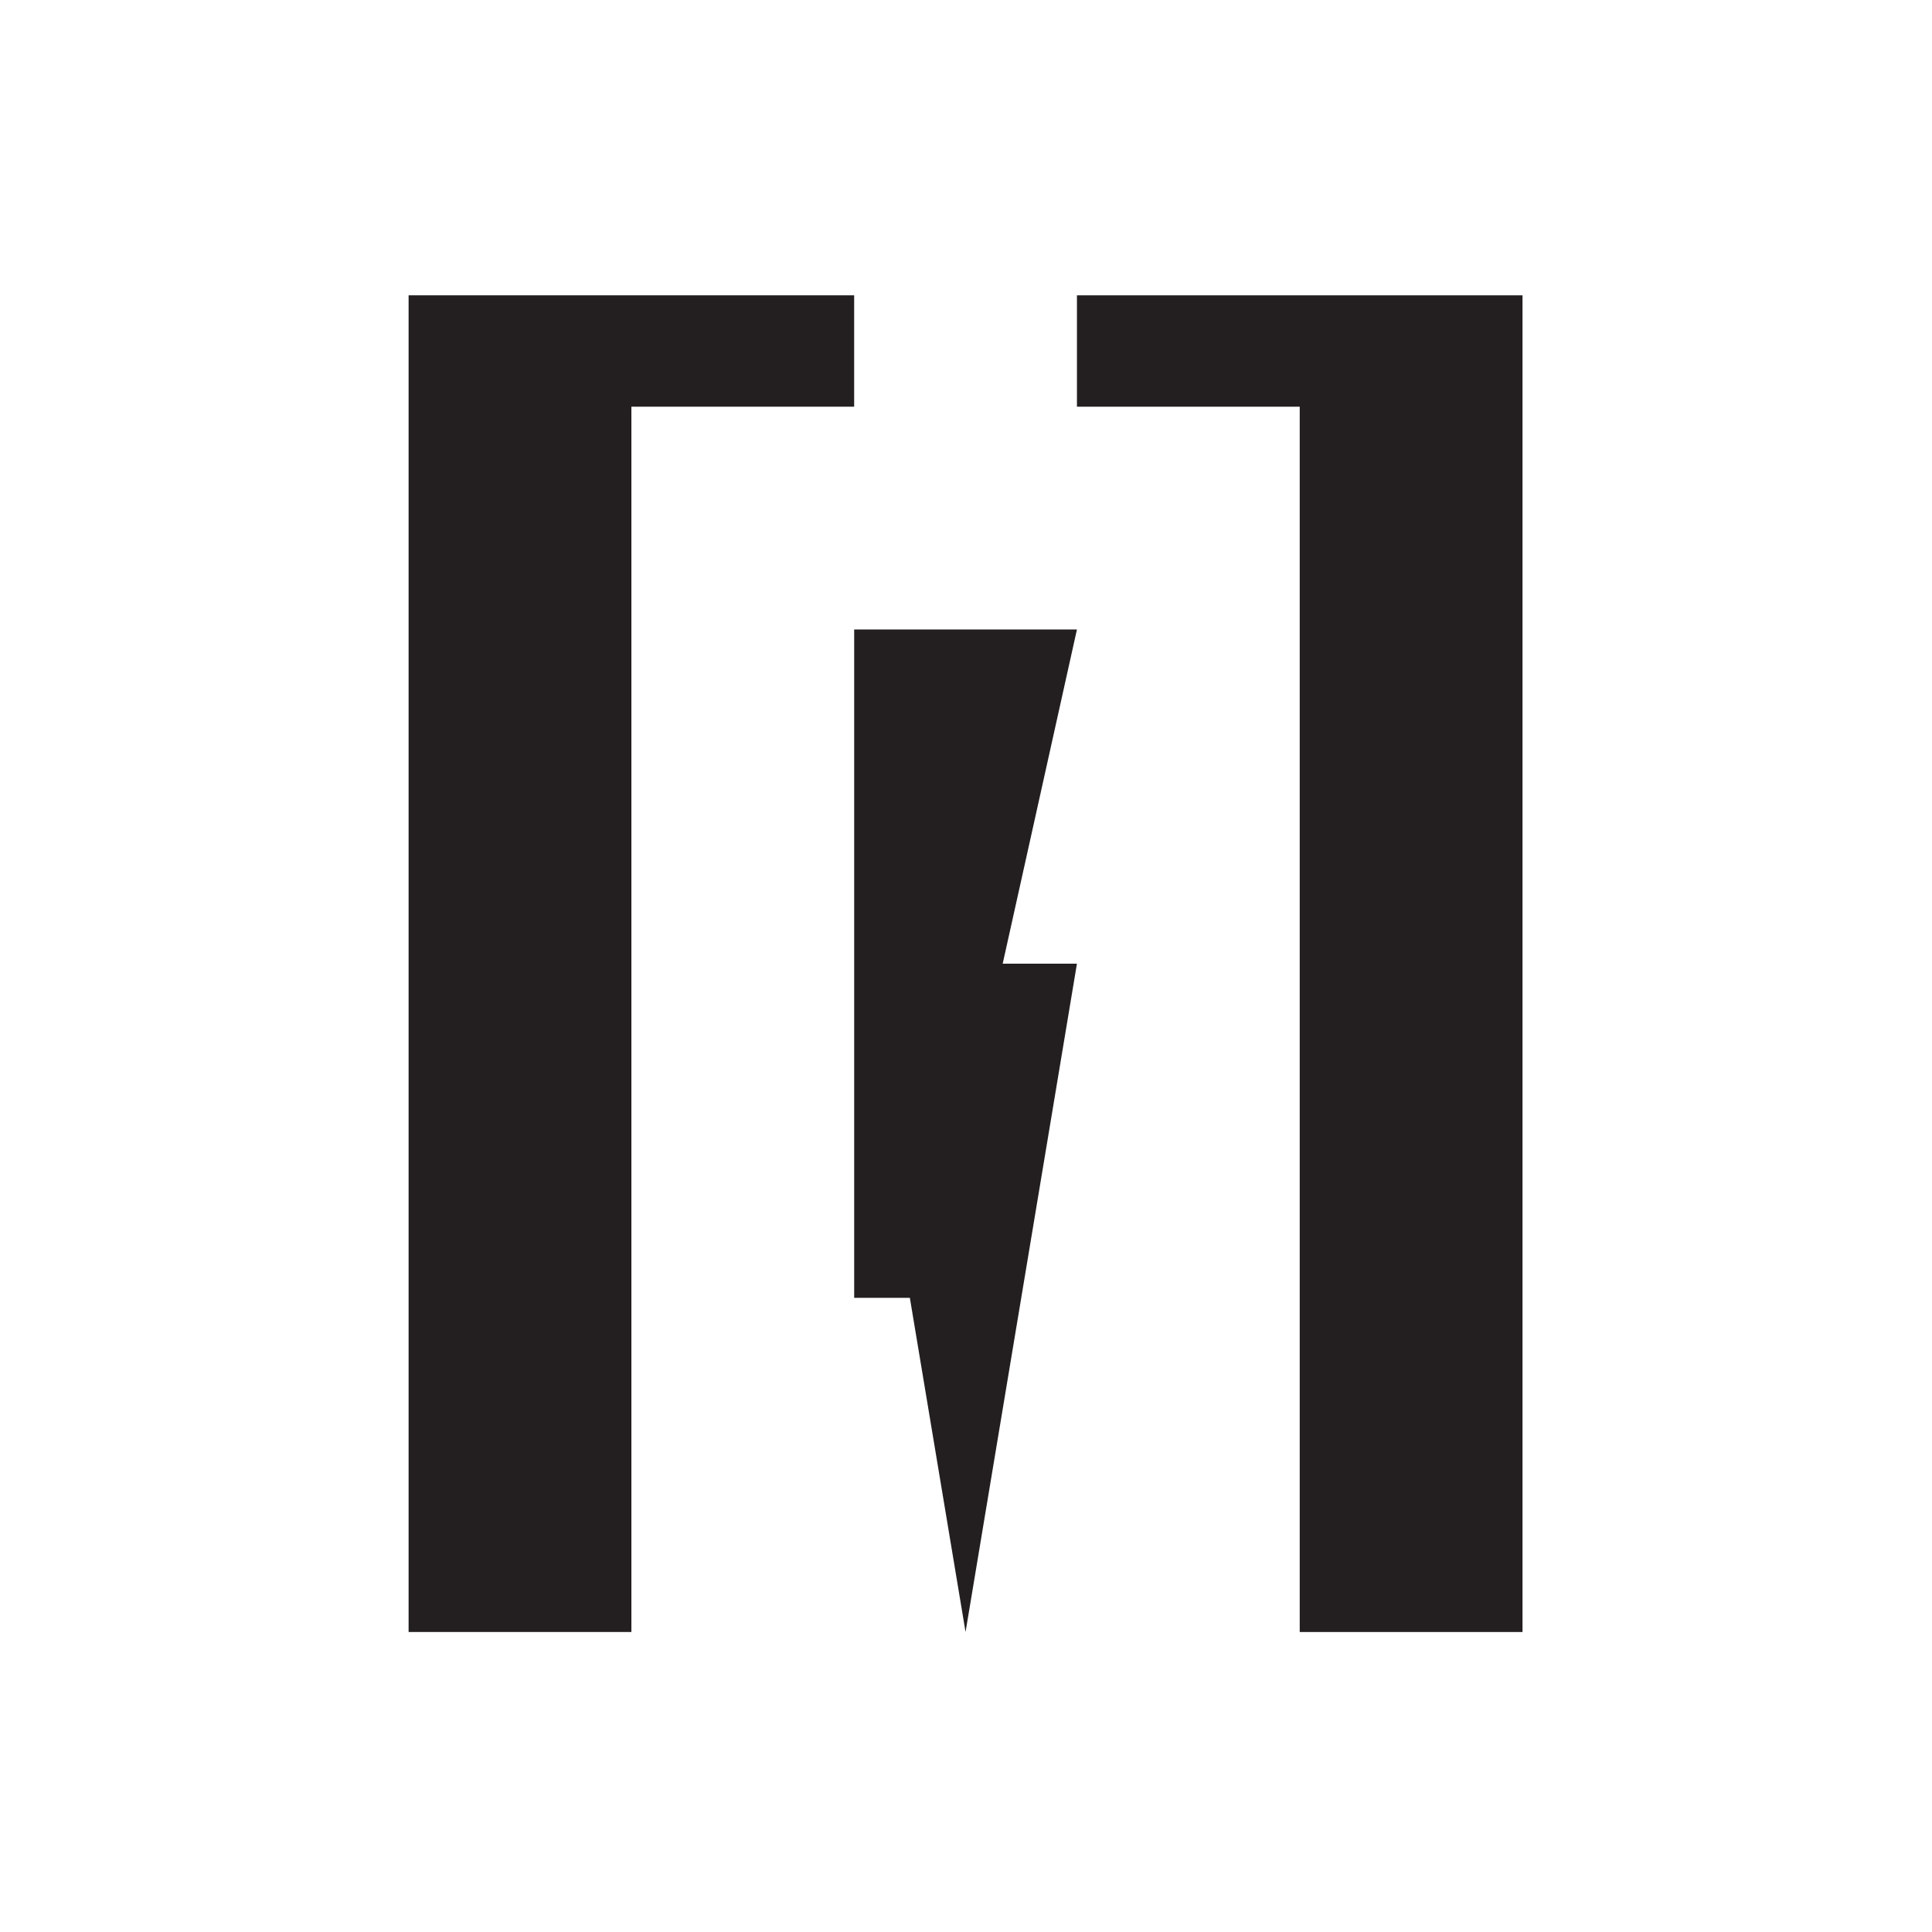
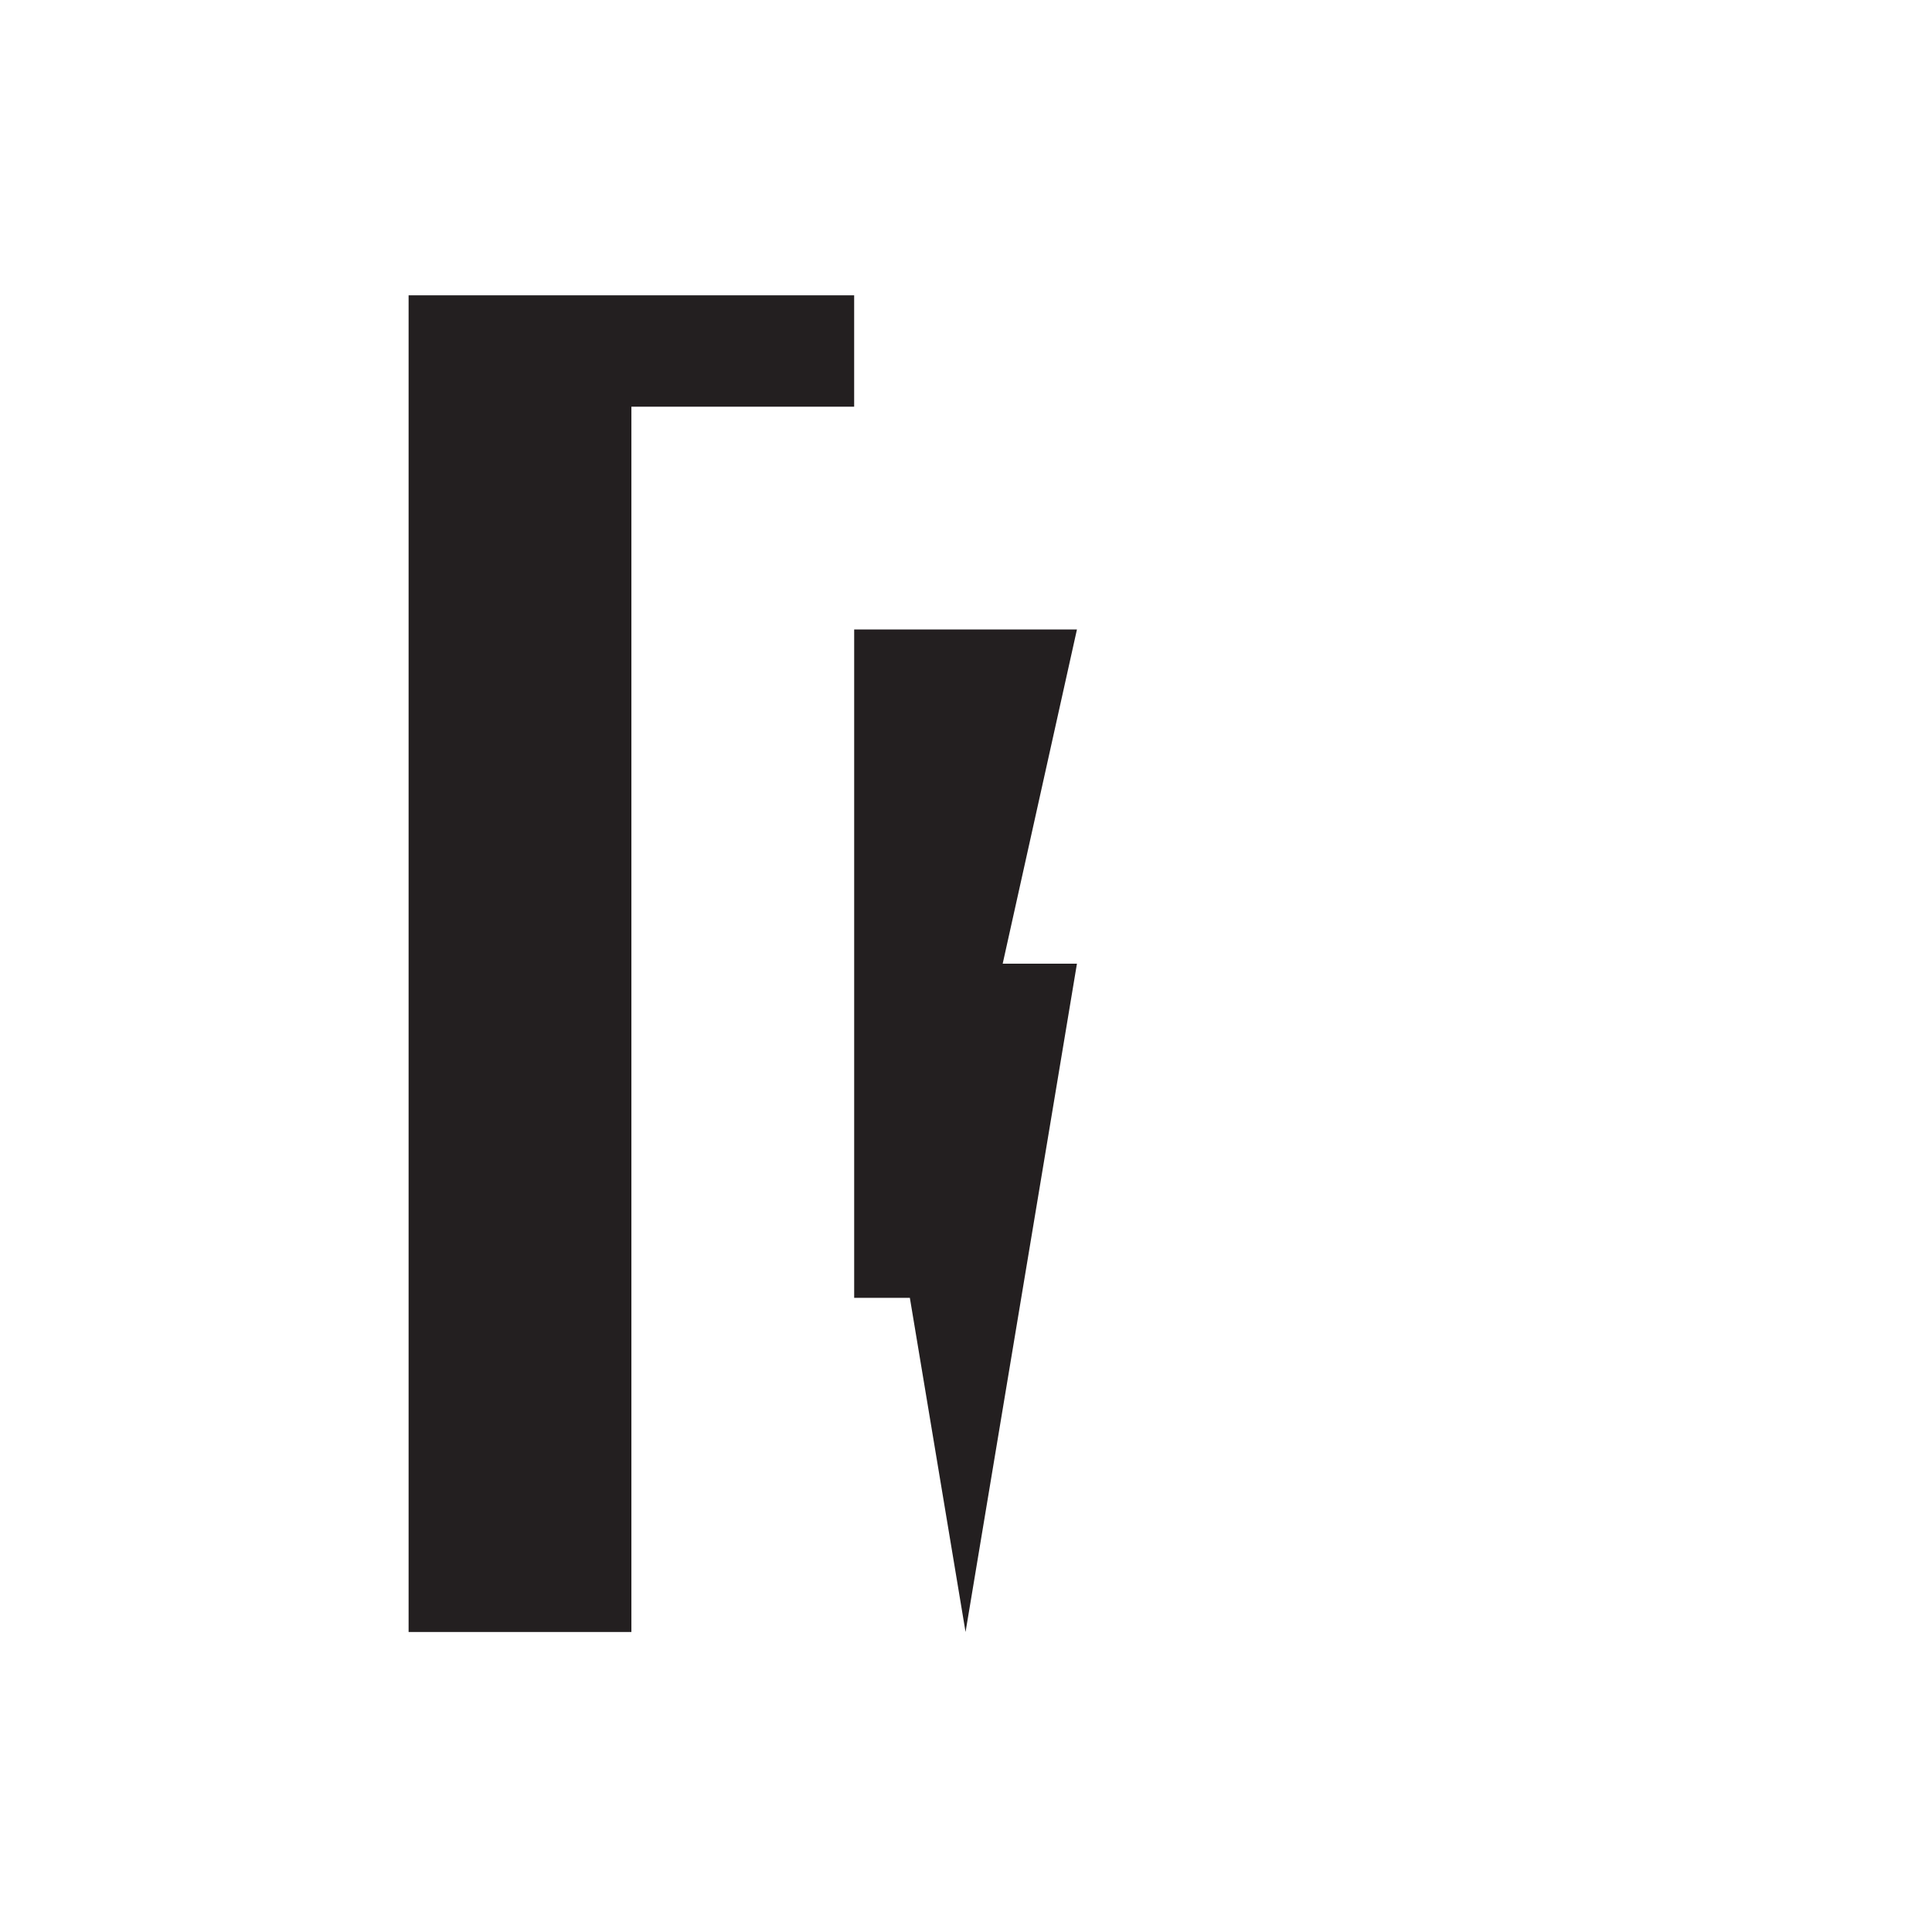
<svg xmlns="http://www.w3.org/2000/svg" version="1.1" id="Layer_1" x="0px" y="0px" width="595.28px" height="595.276px" viewBox="0 0 595.28 595.276" enable-background="new 0 0 595.28 595.276" xml:space="preserve">
  <g>
    <polygon fill="#231F20" points="331.824,193.955 263.184,193.955 263.184,399.88 280.342,399.88 297.502,502.845 331.824,296.918    308.947,296.918  " />
    <polygon fill="#231F20" points="125.896,90.991 125.896,502.849 194.543,502.849 194.543,125.312 263.18,125.312 263.18,90.996     " />
-     <polygon fill="#231F20" points="469.111,502.849 469.111,90.996 331.824,90.996 331.824,125.312 400.465,125.312 400.465,502.849     " />
  </g>
</svg>